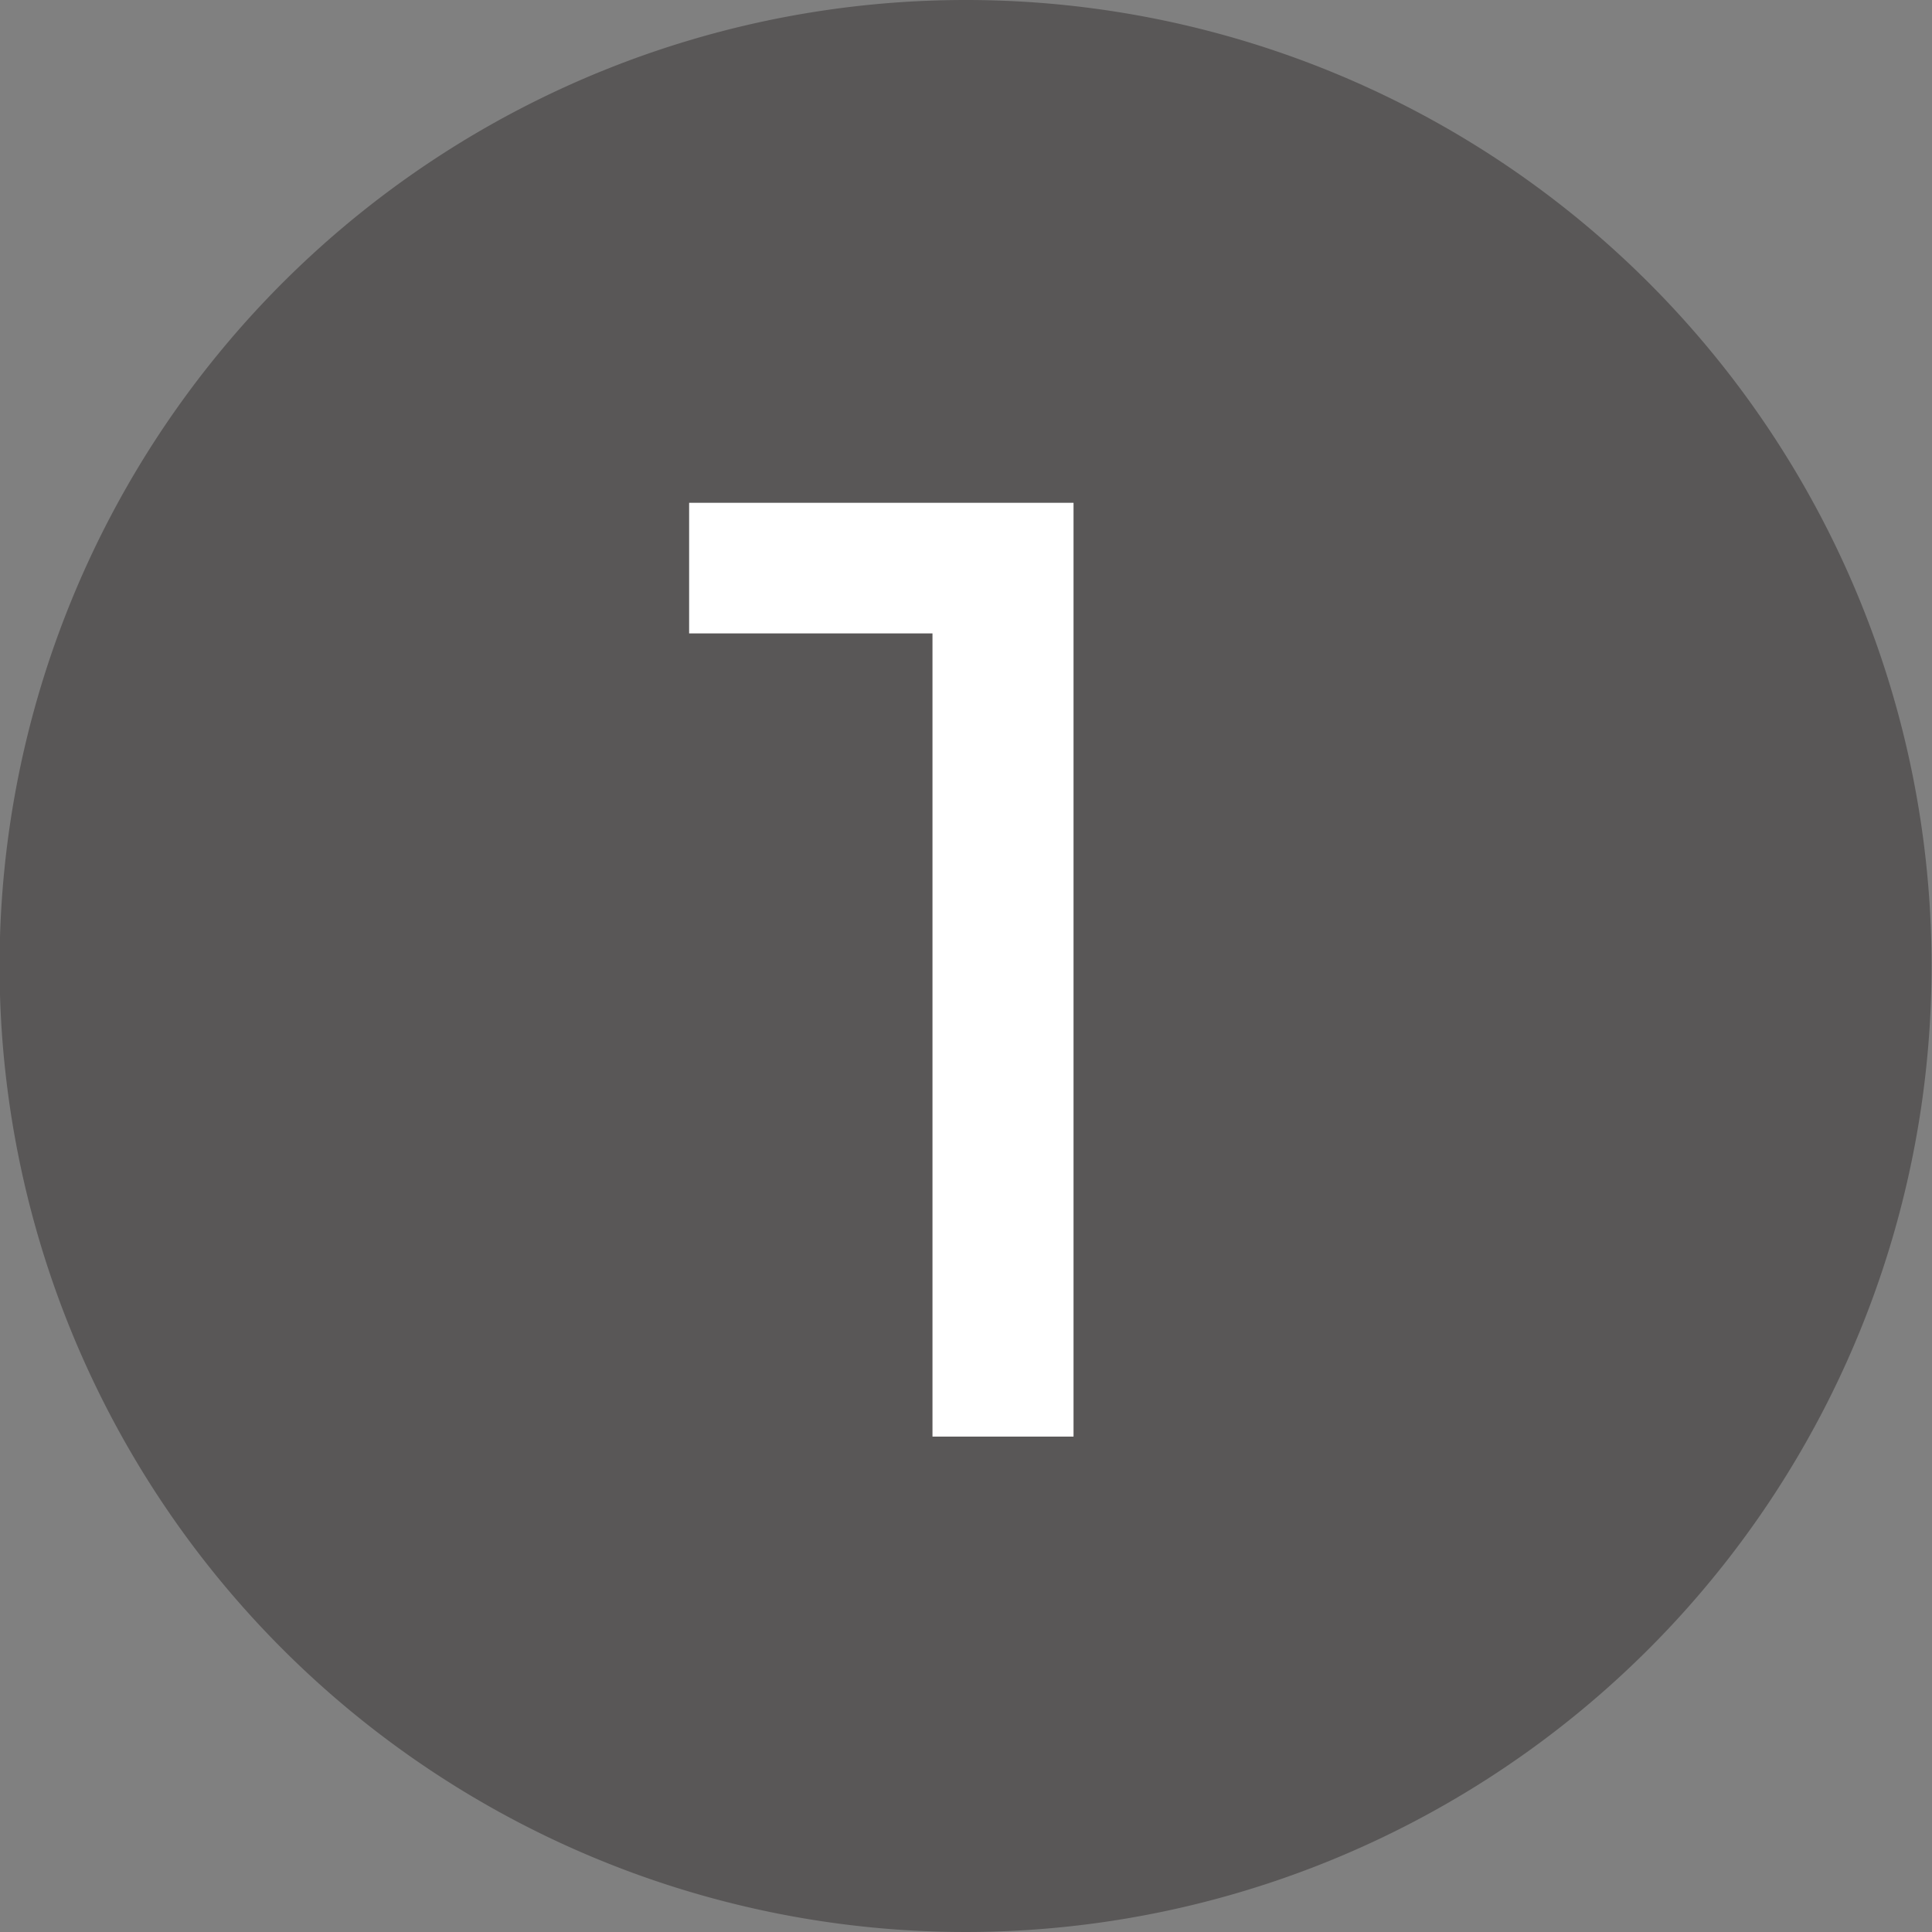
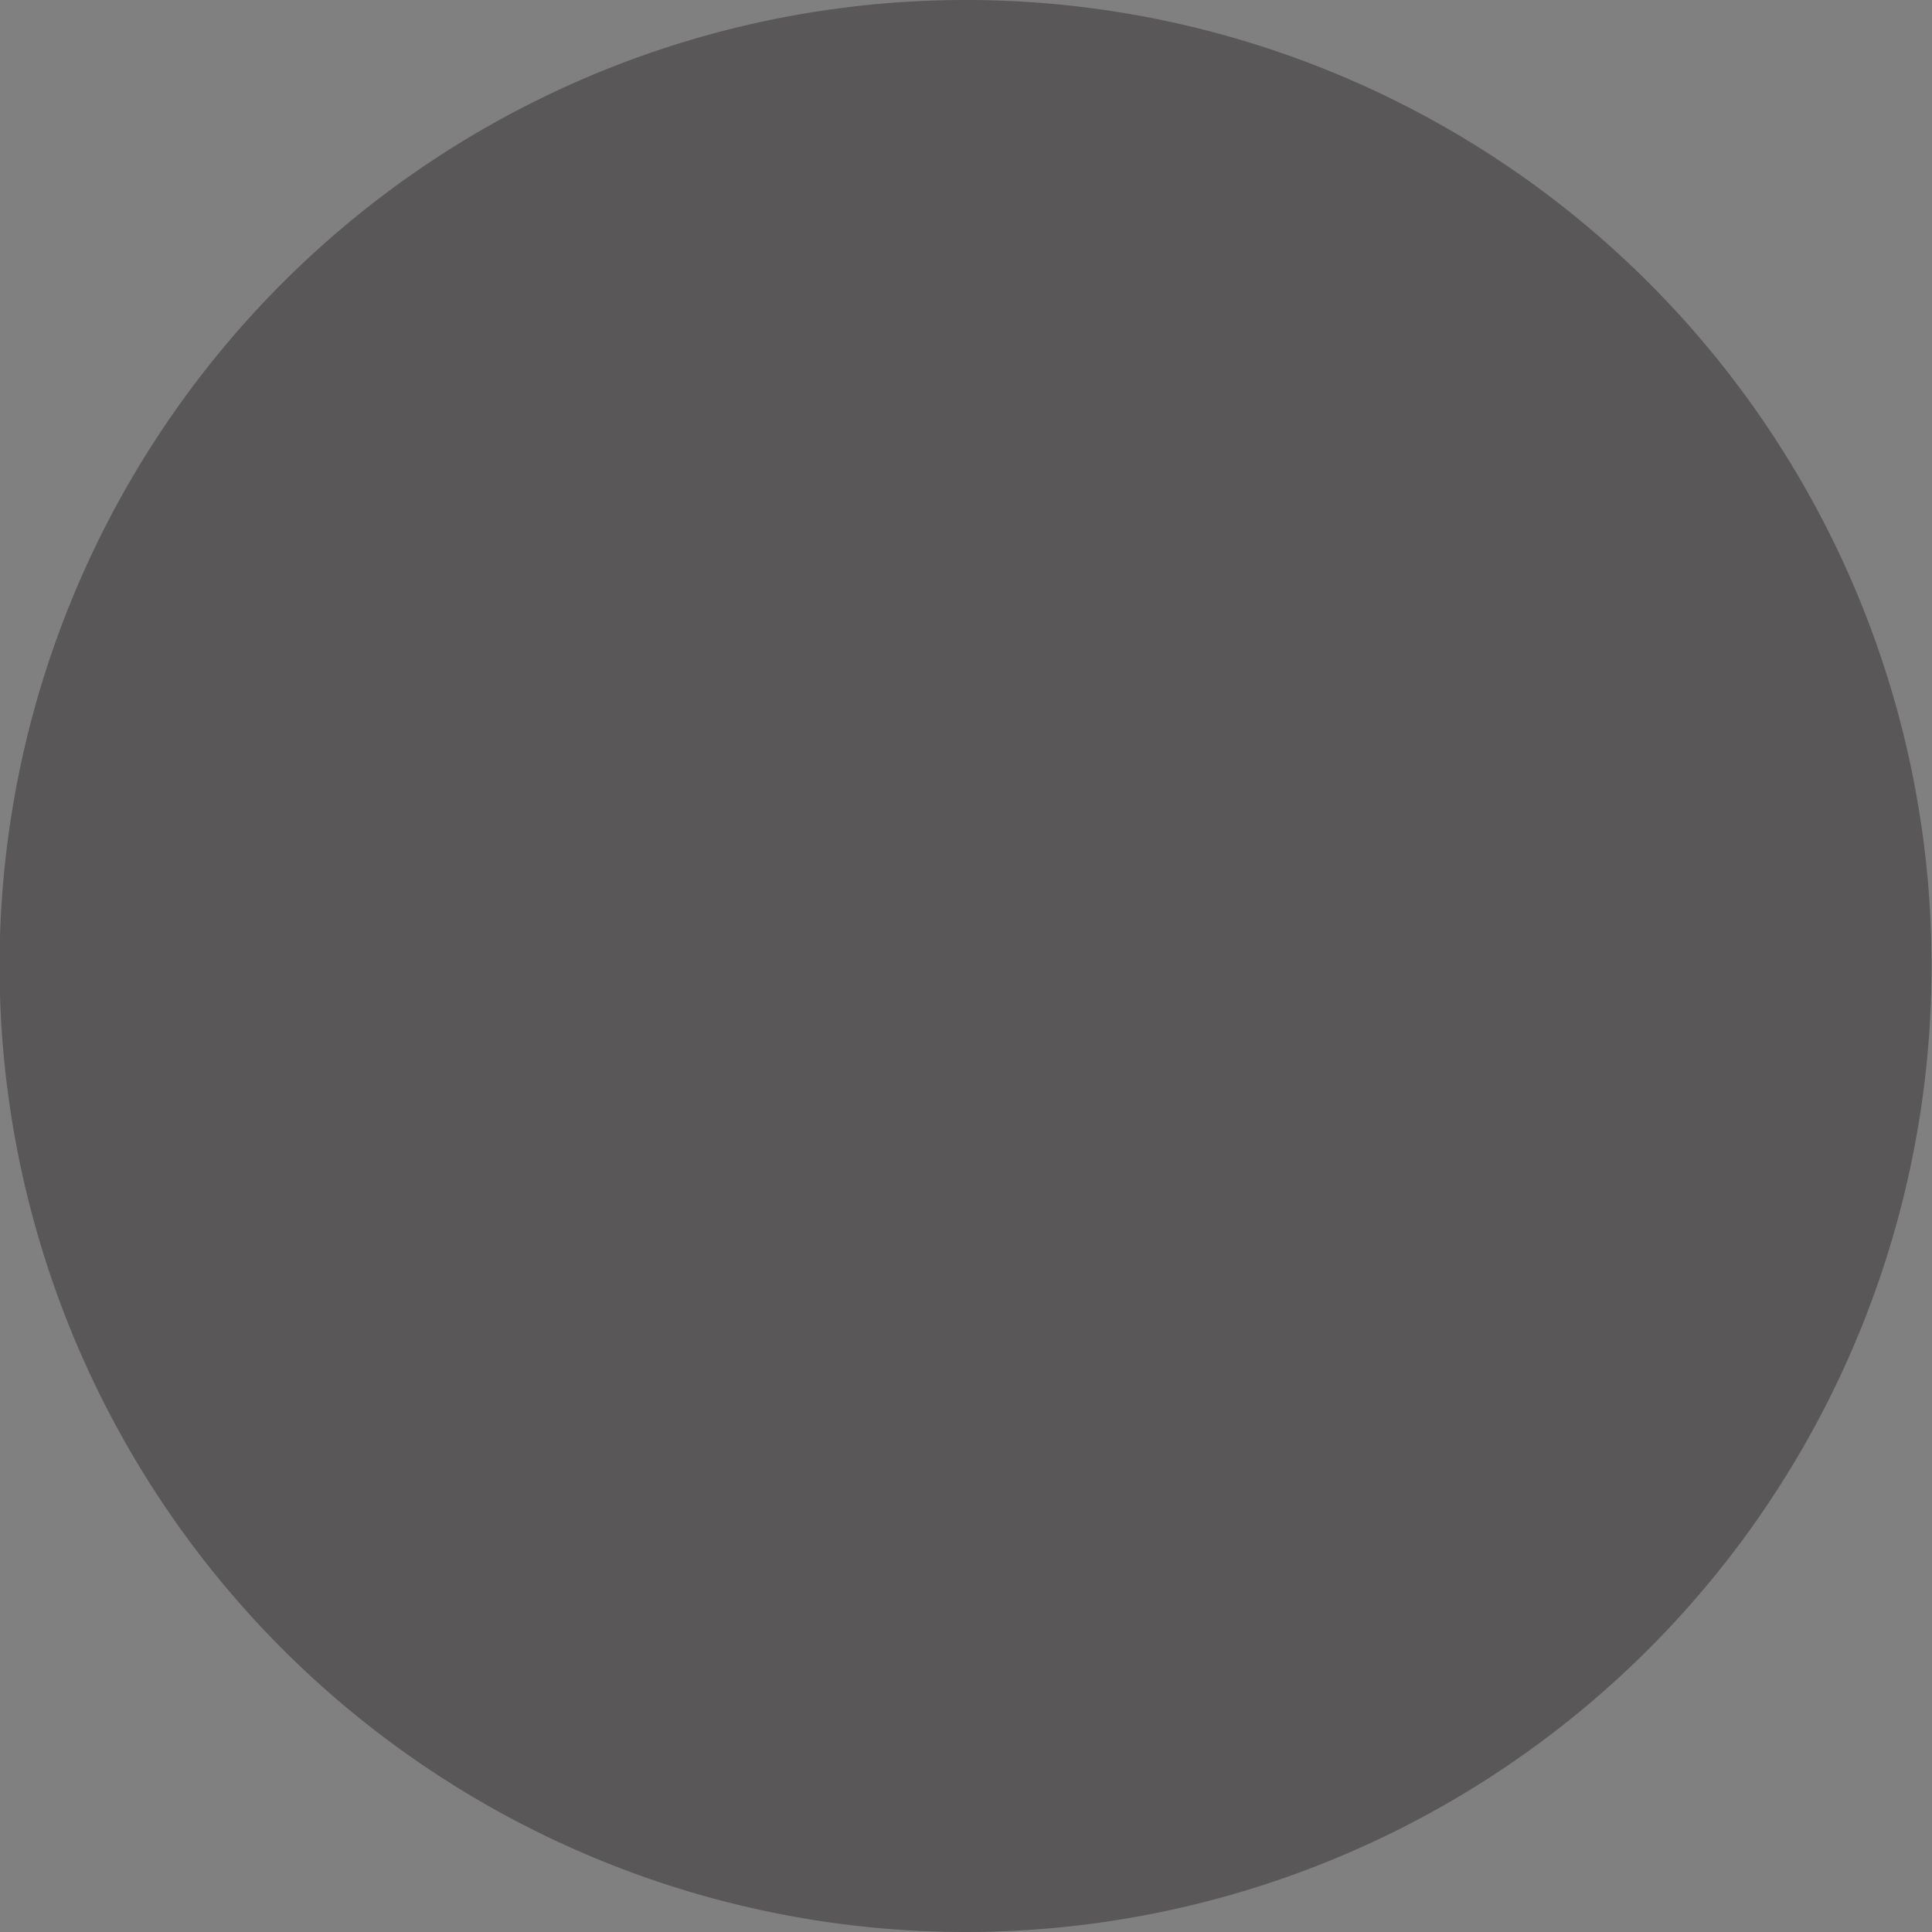
<svg xmlns="http://www.w3.org/2000/svg" id="レイヤー_1" data-name="レイヤー 1" width="44.38" height="44.38" viewBox="0 0 44.38 44.38">
  <rect x="0" y="0" width="44.38" height="44.38" fill="#808080" stroke="none" />
  <defs>
    <style>
      .cls-1 {
        fill: #595757;
      }

      .cls-2 {
        fill: #fff;
      }
    </style>
  </defs>
  <g>
    <path class="cls-1" d="M321.3,165.19A22.19,22.19,0,1,1,299.11,143,22.18,22.18,0,0,1,321.3,165.19Z" transform="translate(-276.93 -143)" />
-     <path class="cls-2" d="M298.35,176V157.55h-5.59v-3h8.83V176Z" transform="translate(-276.93 -143)" />
  </g>
</svg>